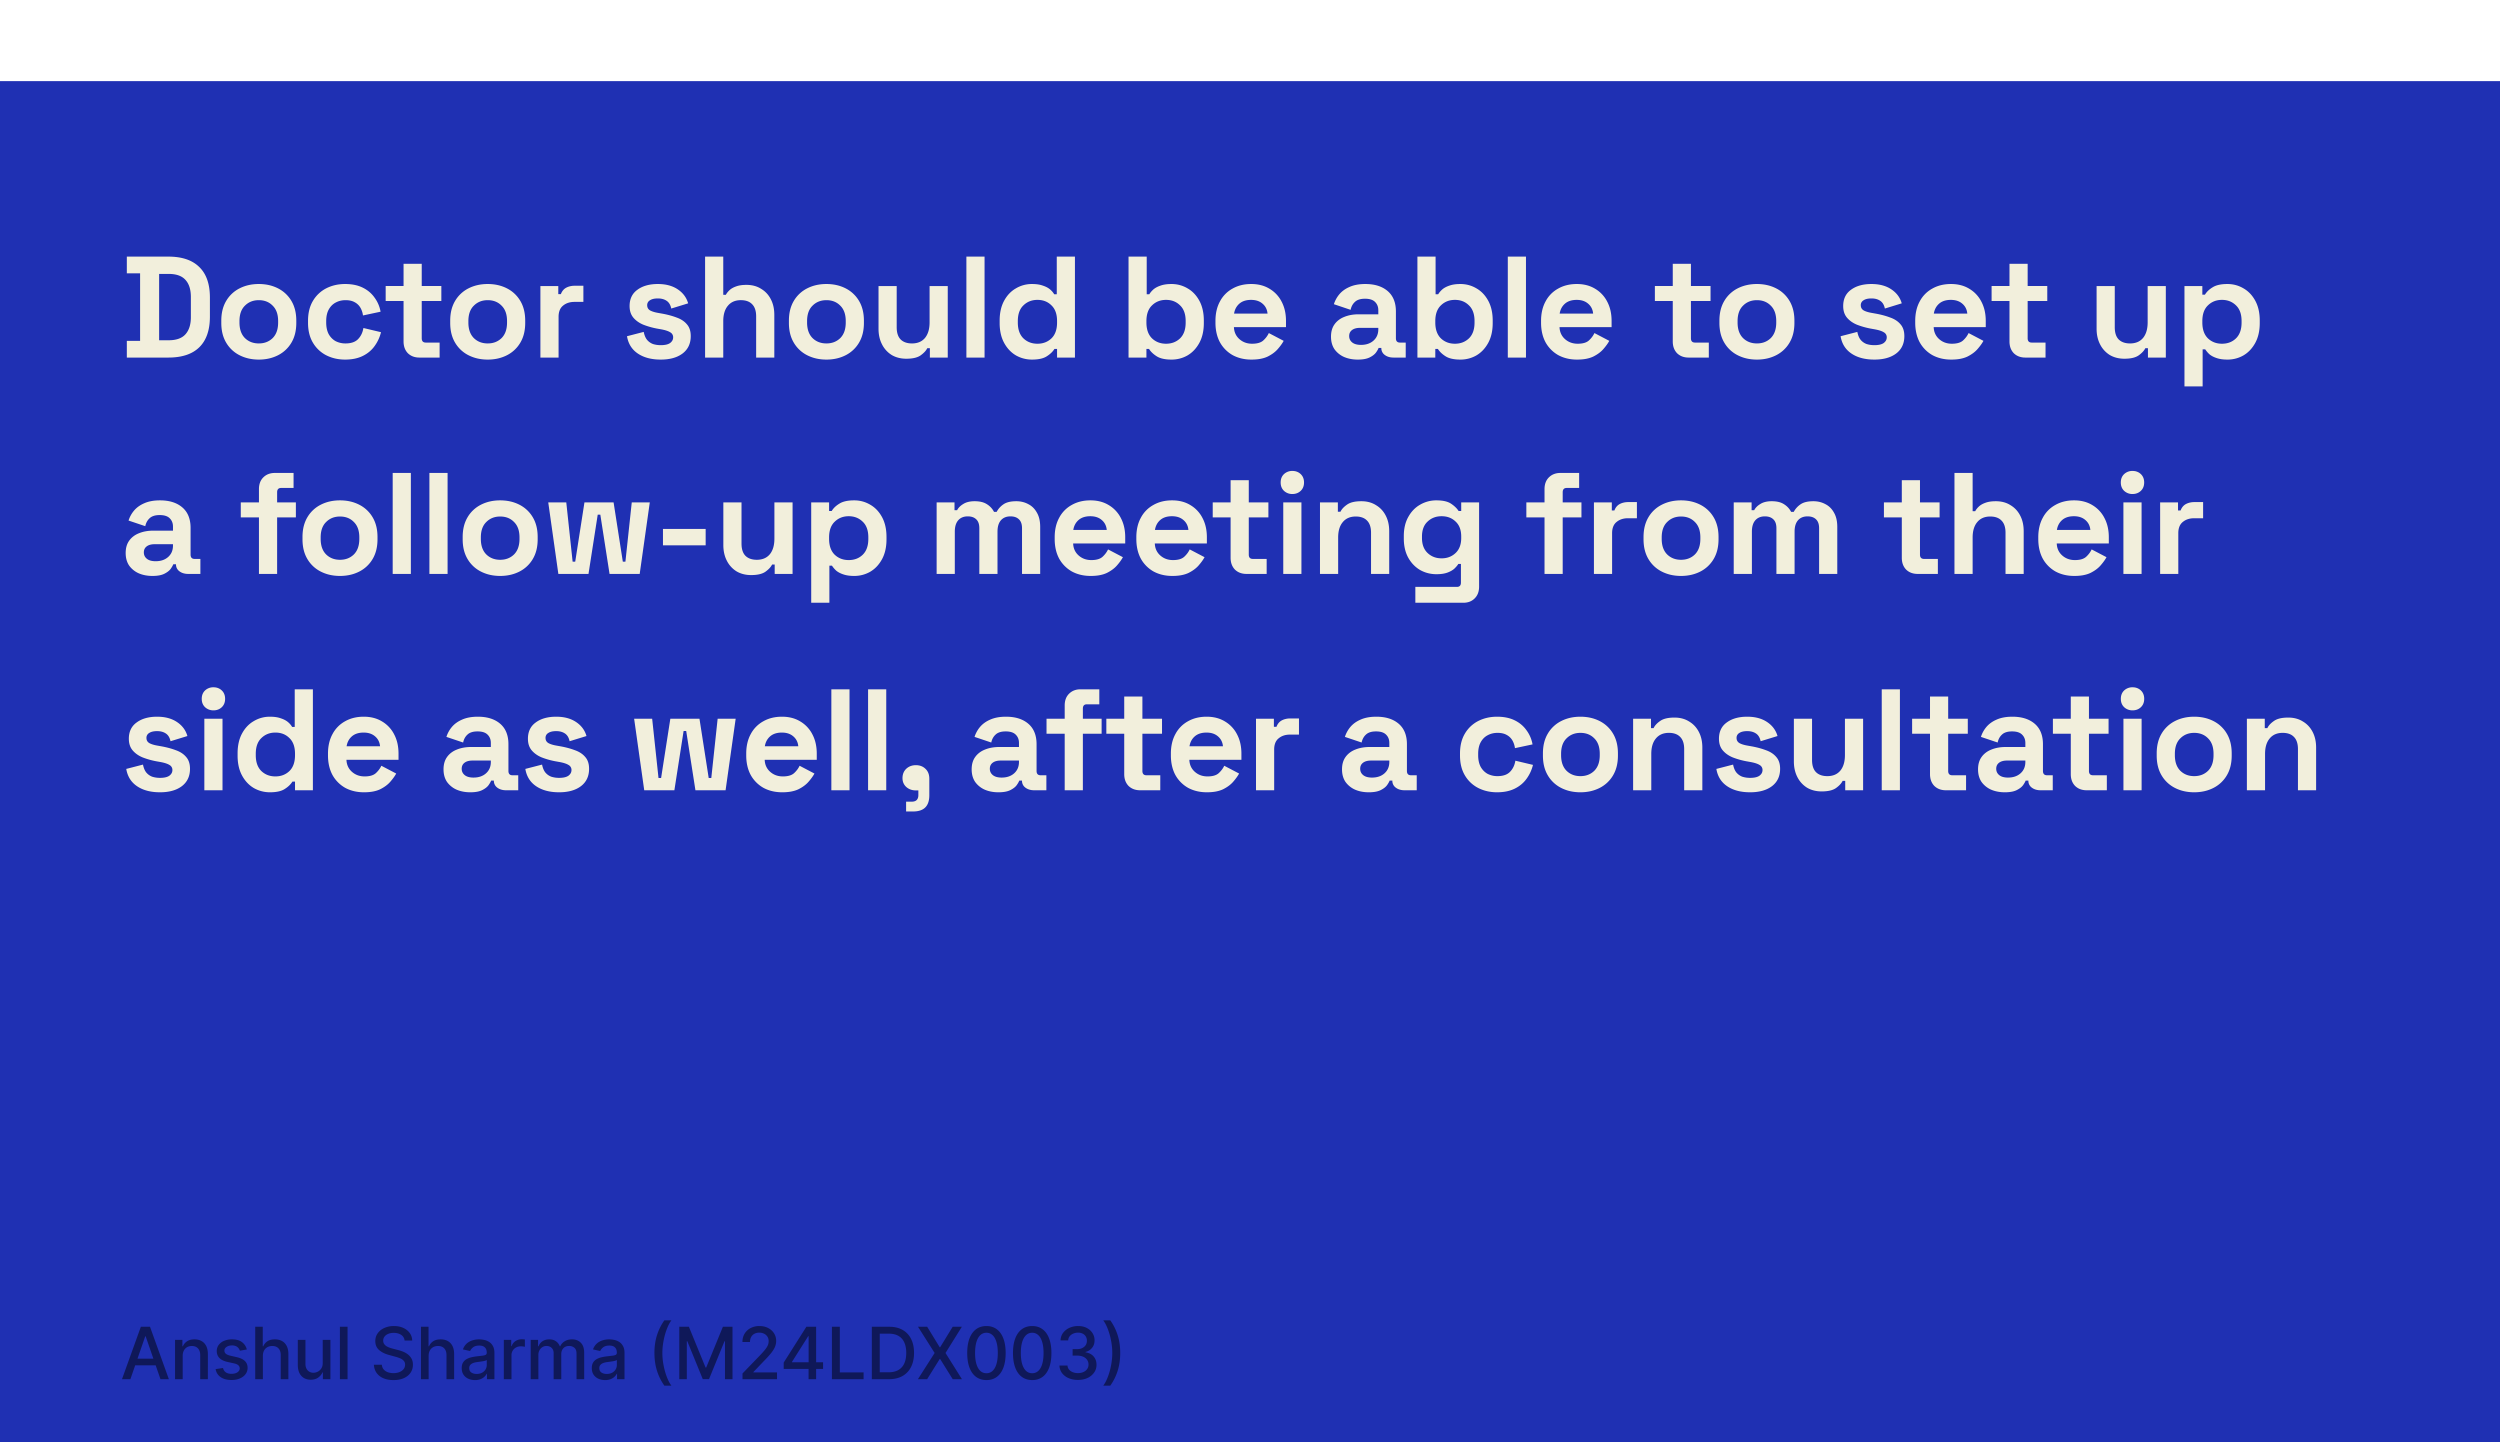
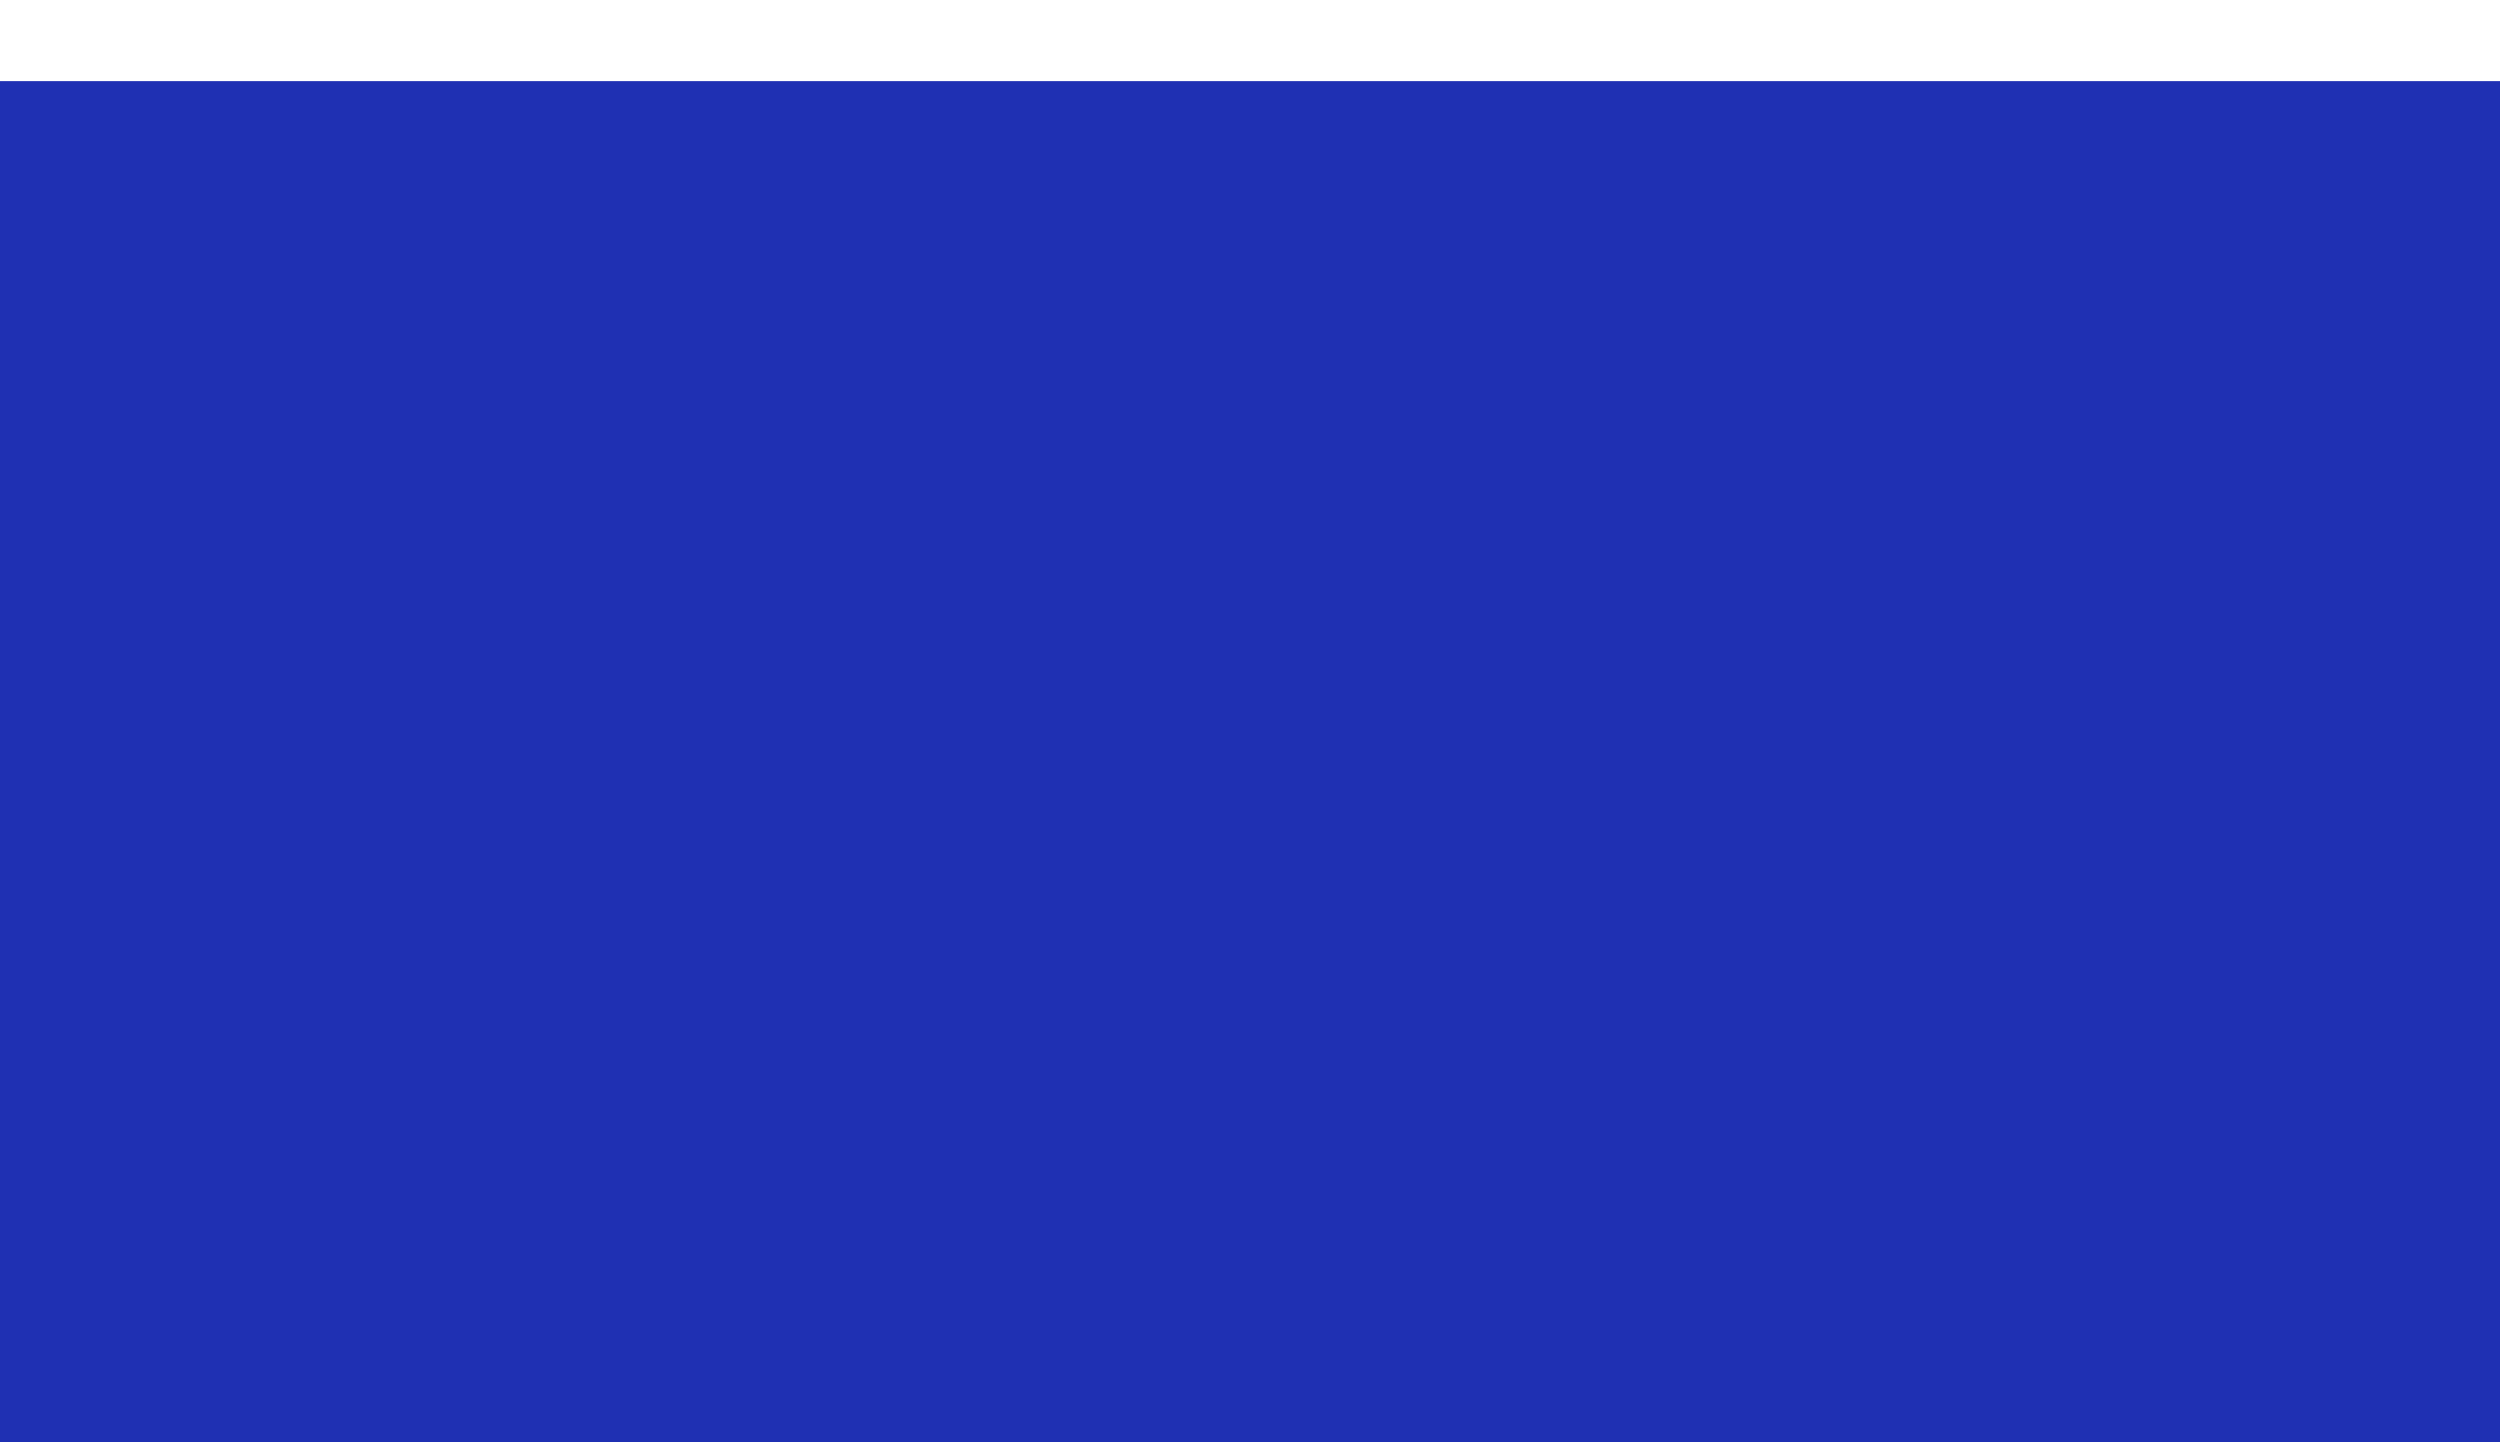
<svg xmlns="http://www.w3.org/2000/svg" width="416" height="240" fill="none">
  <g filter="url(#a)">
    <path fill="#1F30B3" d="M0 0h416v240H0z" />
-     <path fill="#F2EFDC" d="M21.104 46v-2.784h2.208V31.984h-2.208V29.2h6.912c2.256 0 3.968.576 5.136 1.728 1.184 1.136 1.776 2.832 1.776 5.088v3.168c0 2.256-.592 3.96-1.776 5.112C31.984 45.432 30.272 46 28.016 46h-6.912Zm5.376-2.88h1.584c1.28 0 2.216-.336 2.808-1.008.592-.672.888-1.616.888-2.832v-3.36c0-1.232-.296-2.176-.888-2.832-.592-.672-1.528-1.008-2.808-1.008H26.48v11.04Zm16.584 3.216c-1.184 0-2.248-.24-3.192-.72a5.4 5.4 0 0 1-2.232-2.088c-.544-.912-.816-2.008-.816-3.288v-.384c0-1.28.272-2.376.816-3.288a5.4 5.4 0 0 1 2.232-2.088c.944-.48 2.008-.72 3.192-.72 1.184 0 2.248.24 3.192.72a5.4 5.4 0 0 1 2.232 2.088c.544.912.816 2.008.816 3.288v.384c0 1.28-.272 2.376-.816 3.288a5.4 5.4 0 0 1-2.232 2.088c-.944.48-2.008.72-3.192.72Zm0-2.688c.928 0 1.696-.296 2.304-.888.608-.608.912-1.472.912-2.592v-.24c0-1.12-.304-1.976-.912-2.568-.592-.608-1.36-.912-2.304-.912-.928 0-1.696.304-2.304.912-.608.592-.912 1.448-.912 2.568v.24c0 1.12.304 1.984.912 2.592.608.592 1.376.888 2.304.888Zm14.36 2.688c-1.152 0-2.2-.24-3.144-.72a5.437 5.437 0 0 1-2.208-2.088c-.544-.912-.816-2.016-.816-3.312v-.336c0-1.296.272-2.4.816-3.312a5.437 5.437 0 0 1 2.208-2.088c.944-.48 1.992-.72 3.144-.72 1.136 0 2.112.2 2.928.6.816.4 1.472.952 1.968 1.656a5.542 5.542 0 0 1 1.008 2.352l-2.928.624a3.448 3.448 0 0 0-.432-1.296 2.4 2.4 0 0 0-.96-.912c-.4-.224-.904-.336-1.512-.336s-1.16.136-1.656.408c-.48.256-.864.648-1.152 1.176-.272.512-.408 1.144-.408 1.896v.24c0 .752.136 1.392.408 1.92.288.512.672.904 1.152 1.176a3.557 3.557 0 0 0 1.656.384c.912 0 1.6-.232 2.064-.696.48-.48.784-1.104.912-1.872l2.928.696a6.59 6.59 0 0 1-1.08 2.328c-.496.688-1.152 1.232-1.968 1.632-.816.4-1.792.6-2.928.6ZM69.792 46c-.784 0-1.424-.24-1.92-.72-.48-.496-.72-1.152-.72-1.968v-6.72h-2.976v-2.496h2.976V30.4h3.024v3.696h3.264v2.496h-3.264v6.192c0 .48.224.72.672.72h2.304V46h-3.36Zm11.363.336c-1.184 0-2.248-.24-3.192-.72a5.4 5.4 0 0 1-2.232-2.088c-.544-.912-.816-2.008-.816-3.288v-.384c0-1.28.272-2.376.816-3.288a5.4 5.4 0 0 1 2.232-2.088c.944-.48 2.008-.72 3.192-.72 1.184 0 2.248.24 3.192.72a5.4 5.4 0 0 1 2.232 2.088c.544.912.816 2.008.816 3.288v.384c0 1.28-.272 2.376-.816 3.288a5.4 5.4 0 0 1-2.232 2.088c-.944.48-2.008.72-3.192.72Zm0-2.688c.928 0 1.696-.296 2.304-.888.608-.608.912-1.472.912-2.592v-.24c0-1.12-.304-1.976-.912-2.568-.592-.608-1.36-.912-2.304-.912-.928 0-1.696.304-2.304.912-.608.592-.912 1.448-.912 2.568v.24c0 1.12.304 1.984.912 2.592.608.592 1.376.888 2.304.888ZM89.922 46V34.096H92.9v1.344h.431c.177-.48.465-.832.865-1.056.416-.224.896-.336 1.44-.336h1.44v2.688h-1.489c-.767 0-1.4.208-1.895.624-.496.4-.745 1.024-.745 1.872V46h-3.023Zm20.026.336c-1.552 0-2.824-.336-3.816-1.008-.992-.672-1.592-1.632-1.8-2.88l2.784-.72c.112.56.296 1 .552 1.32.272.32.6.552.984.696.4.128.832.192 1.296.192.704 0 1.224-.12 1.56-.36.336-.256.504-.568.504-.936a.923.923 0 0 0-.48-.84c-.32-.208-.832-.376-1.536-.504l-.672-.12a12.744 12.744 0 0 1-2.28-.648c-.688-.288-1.24-.68-1.656-1.176-.416-.496-.624-1.136-.624-1.92 0-1.184.432-2.088 1.296-2.712.864-.64 2-.96 3.408-.96 1.328 0 2.432.296 3.312.888.88.592 1.456 1.368 1.728 2.328l-2.808.864c-.128-.608-.392-1.04-.792-1.296-.384-.256-.864-.384-1.44-.384s-1.016.104-1.32.312a.912.912 0 0 0-.456.816c0 .384.16.672.48.864.32.176.752.312 1.296.408l.672.12c.896.16 1.704.376 2.424.648.736.256 1.312.632 1.728 1.128.432.48.648 1.136.648 1.968 0 1.248-.456 2.216-1.368 2.904-.896.672-2.104 1.008-3.624 1.008Zm7.378-.336V29.2h3.024v6.36h.432c.128-.256.328-.512.6-.768.272-.256.632-.464 1.08-.624.464-.176 1.048-.264 1.752-.264.928 0 1.736.216 2.424.648.704.416 1.248 1 1.632 1.752.384.736.576 1.6.576 2.592V46h-3.024v-6.864c0-.896-.224-1.568-.672-2.016-.432-.448-1.056-.672-1.872-.672-.928 0-1.648.312-2.16.936-.512.608-.768 1.464-.768 2.568V46h-3.024Zm20.189.336c-1.184 0-2.248-.24-3.192-.72a5.4 5.4 0 0 1-2.232-2.088c-.544-.912-.816-2.008-.816-3.288v-.384c0-1.28.272-2.376.816-3.288a5.4 5.4 0 0 1 2.232-2.088c.944-.48 2.008-.72 3.192-.72 1.184 0 2.248.24 3.192.72a5.4 5.4 0 0 1 2.232 2.088c.544.912.816 2.008.816 3.288v.384c0 1.28-.272 2.376-.816 3.288a5.4 5.4 0 0 1-2.232 2.088c-.944.48-2.008.72-3.192.72Zm0-2.688c.928 0 1.696-.296 2.304-.888.608-.608.912-1.472.912-2.592v-.24c0-1.12-.304-1.976-.912-2.568-.592-.608-1.36-.912-2.304-.912-.928 0-1.696.304-2.304.912-.608.592-.912 1.448-.912 2.568v.24c0 1.12.304 1.984.912 2.592.608.592 1.376.888 2.304.888Zm13.303 2.544c-.928 0-1.744-.208-2.448-.624a4.43 4.43 0 0 1-1.608-1.776c-.384-.752-.576-1.616-.576-2.592v-7.104h3.024v6.864c0 .896.216 1.568.648 2.016.448.448 1.08.672 1.896.672.928 0 1.648-.304 2.16-.912.512-.624.768-1.488.768-2.592v-6.048h3.024V46h-2.976v-1.56h-.432c-.192.4-.552.792-1.08 1.176-.528.384-1.328.576-2.4.576Zm9.989-.192V29.2h3.024V46h-3.024Zm10.911.336a5.385 5.385 0 0 1-2.664-.696c-.816-.48-1.472-1.176-1.968-2.088-.496-.912-.744-2.016-.744-3.312v-.384c0-1.296.248-2.4.744-3.312.496-.912 1.152-1.6 1.968-2.064a5.161 5.161 0 0 1 2.664-.72c.72 0 1.32.088 1.8.264.496.16.896.368 1.2.624.304.256.536.528.696.816h.432V29.2h3.024V46h-2.976v-1.44h-.432c-.272.448-.696.856-1.272 1.224-.56.368-1.384.552-2.472.552Zm.912-2.64c.928 0 1.704-.296 2.328-.888.624-.608.936-1.488.936-2.64v-.24c0-1.152-.312-2.024-.936-2.616-.608-.608-1.384-.912-2.328-.912-.928 0-1.704.304-2.328.912-.624.592-.936 1.464-.936 2.616v.24c0 1.152.312 2.032.936 2.64.624.592 1.4.888 2.328.888Zm22.311 2.64c-1.072 0-1.896-.184-2.472-.552-.576-.368-1-.776-1.272-1.224h-.432V46h-2.976V29.2h3.024v6.264h.432c.176-.288.408-.56.696-.816.304-.256.696-.464 1.176-.624.496-.176 1.104-.264 1.824-.264.96 0 1.848.24 2.664.72.816.464 1.472 1.152 1.968 2.064.496.912.744 2.016.744 3.312v.384c0 1.296-.248 2.4-.744 3.312-.496.912-1.152 1.608-1.968 2.088a5.298 5.298 0 0 1-2.664.696Zm-.912-2.64c.928 0 1.704-.296 2.328-.888.624-.608.936-1.488.936-2.64v-.24c0-1.152-.312-2.024-.936-2.616-.608-.608-1.384-.912-2.328-.912-.928 0-1.704.304-2.328.912-.624.592-.936 1.464-.936 2.616v.24c0 1.152.312 2.032.936 2.64.624.592 1.4.888 2.328.888Zm14.224 2.64c-1.184 0-2.232-.248-3.144-.744a5.53 5.53 0 0 1-2.112-2.136c-.496-.928-.744-2.016-.744-3.264v-.288c0-1.248.248-2.328.744-3.24a5.168 5.168 0 0 1 2.088-2.136c.896-.512 1.936-.768 3.12-.768 1.168 0 2.184.264 3.048.792a5.26 5.26 0 0 1 2.016 2.16c.48.912.72 1.976.72 3.192v1.032h-8.664c.032.816.336 1.48.912 1.992.576.512 1.28.768 2.112.768.848 0 1.472-.184 1.872-.552.4-.368.704-.776.912-1.224l2.472 1.296c-.224.416-.552.872-.984 1.368-.416.48-.976.896-1.68 1.248-.704.336-1.6.504-2.688.504Zm-2.904-7.656h5.568c-.064-.688-.344-1.24-.84-1.656-.48-.416-1.112-.624-1.896-.624-.816 0-1.464.208-1.944.624-.48.416-.776.968-.888 1.656Zm20.594 7.656c-.848 0-1.608-.144-2.28-.432a3.91 3.91 0 0 1-1.608-1.296c-.384-.576-.576-1.272-.576-2.088 0-.816.192-1.496.576-2.04.4-.56.944-.976 1.632-1.248.704-.288 1.504-.432 2.4-.432h3.264v-.672c0-.56-.176-1.016-.528-1.368-.352-.368-.912-.552-1.68-.552-.752 0-1.312.176-1.68.528-.368.336-.608.776-.72 1.32l-2.784-.936c.192-.608.496-1.16.912-1.656.432-.512 1-.92 1.704-1.224.72-.32 1.592-.48 2.616-.48 1.568 0 2.808.392 3.72 1.176.912.784 1.368 1.92 1.368 3.408v4.44c0 .48.224.72.672.72h.96V46h-2.016c-.592 0-1.08-.144-1.464-.432a1.368 1.368 0 0 1-.576-1.152v-.024h-.456c-.064.192-.208.448-.432.768-.224.304-.576.576-1.056.816-.48.24-1.136.36-1.968.36Zm.528-2.448c.848 0 1.536-.232 2.064-.696.544-.48.816-1.112.816-1.896v-.24h-3.048c-.56 0-1 .12-1.32.36-.32.24-.48.576-.48 1.008 0 .432.168.784.504 1.056.336.272.824.408 1.464.408Zm16.539 2.448c-1.072 0-1.896-.184-2.472-.552-.576-.368-1-.776-1.272-1.224h-.432V46h-2.976V29.2h3.024v6.264h.432c.176-.288.408-.56.696-.816.304-.256.696-.464 1.176-.624.496-.176 1.104-.264 1.824-.264.96 0 1.848.24 2.664.72.816.464 1.472 1.152 1.968 2.064.496.912.744 2.016.744 3.312v.384c0 1.296-.248 2.4-.744 3.312-.496.912-1.152 1.608-1.968 2.088a5.298 5.298 0 0 1-2.664.696Zm-.912-2.64c.928 0 1.704-.296 2.328-.888.624-.608.936-1.488.936-2.64v-.24c0-1.152-.312-2.024-.936-2.616-.608-.608-1.384-.912-2.328-.912-.928 0-1.704.304-2.328.912-.624.592-.936 1.464-.936 2.616v.24c0 1.152.312 2.032.936 2.64.624.592 1.4.888 2.328.888Zm8.8 2.304V29.2h3.024V46h-3.024Zm11.535.336c-1.184 0-2.232-.248-3.144-.744a5.53 5.53 0 0 1-2.112-2.136c-.496-.928-.744-2.016-.744-3.264v-.288c0-1.248.248-2.328.744-3.24a5.168 5.168 0 0 1 2.088-2.136c.896-.512 1.936-.768 3.12-.768 1.168 0 2.184.264 3.048.792a5.26 5.26 0 0 1 2.016 2.16c.48.912.72 1.976.72 3.192v1.032h-8.664c.032.816.336 1.48.912 1.992.576.512 1.28.768 2.112.768.848 0 1.472-.184 1.872-.552.4-.368.704-.776.912-1.224l2.472 1.296c-.224.416-.552.872-.984 1.368-.416.48-.976.896-1.68 1.248-.704.336-1.6.504-2.688.504Zm-2.904-7.656h5.568c-.064-.688-.344-1.24-.84-1.656-.48-.416-1.112-.624-1.896-.624-.816 0-1.464.208-1.944.624-.48.416-.776.968-.888 1.656ZM280.987 46c-.784 0-1.424-.24-1.92-.72-.48-.496-.72-1.152-.72-1.968v-6.72h-2.976v-2.496h2.976V30.4h3.024v3.696h3.264v2.496h-3.264v6.192c0 .48.224.72.672.72h2.304V46h-3.36Zm11.363.336c-1.184 0-2.248-.24-3.192-.72a5.4 5.4 0 0 1-2.232-2.088c-.544-.912-.816-2.008-.816-3.288v-.384c0-1.28.272-2.376.816-3.288a5.4 5.4 0 0 1 2.232-2.088c.944-.48 2.008-.72 3.192-.72 1.184 0 2.248.24 3.192.72a5.4 5.4 0 0 1 2.232 2.088c.544.912.816 2.008.816 3.288v.384c0 1.28-.272 2.376-.816 3.288a5.4 5.4 0 0 1-2.232 2.088c-.944.48-2.008.72-3.192.72Zm0-2.688c.928 0 1.696-.296 2.304-.888.608-.608.912-1.472.912-2.592v-.24c0-1.12-.304-1.976-.912-2.568-.592-.608-1.36-.912-2.304-.912-.928 0-1.696.304-2.304.912-.608.592-.912 1.448-.912 2.568v.24c0 1.12.304 1.984.912 2.592.608.592 1.376.888 2.304.888Zm19.541 2.688c-1.552 0-2.824-.336-3.816-1.008-.992-.672-1.592-1.632-1.8-2.88l2.784-.72c.112.56.296 1 .552 1.32.272.32.6.552.984.696.4.128.832.192 1.296.192.704 0 1.224-.12 1.56-.36.336-.256.504-.568.504-.936a.923.923 0 0 0-.48-.84c-.32-.208-.832-.376-1.536-.504l-.672-.12a12.744 12.744 0 0 1-2.28-.648c-.688-.288-1.24-.68-1.656-1.176-.416-.496-.624-1.136-.624-1.92 0-1.184.432-2.088 1.296-2.712.864-.64 2-.96 3.408-.96 1.328 0 2.432.296 3.312.888.88.592 1.456 1.368 1.728 2.328l-2.808.864c-.128-.608-.392-1.04-.792-1.296-.384-.256-.864-.384-1.44-.384s-1.016.104-1.32.312a.912.912 0 0 0-.456.816c0 .384.16.672.48.864.32.176.752.312 1.296.408l.672.12c.896.16 1.704.376 2.424.648.736.256 1.312.632 1.728 1.128.432.48.648 1.136.648 1.968 0 1.248-.456 2.216-1.368 2.904-.896.672-2.104 1.008-3.624 1.008Zm12.802 0c-1.184 0-2.232-.248-3.144-.744a5.53 5.53 0 0 1-2.112-2.136c-.496-.928-.744-2.016-.744-3.264v-.288c0-1.248.248-2.328.744-3.24a5.168 5.168 0 0 1 2.088-2.136c.896-.512 1.936-.768 3.12-.768 1.168 0 2.184.264 3.048.792a5.26 5.26 0 0 1 2.016 2.16c.48.912.72 1.976.72 3.192v1.032h-8.664c.032.816.336 1.48.912 1.992.576.512 1.28.768 2.112.768.848 0 1.472-.184 1.872-.552.4-.368.704-.776.912-1.224l2.472 1.296c-.224.416-.552.872-.984 1.368-.416.48-.976.896-1.68 1.248-.704.336-1.6.504-2.688.504Zm-2.904-7.656h5.568c-.064-.688-.344-1.24-.84-1.656-.48-.416-1.112-.624-1.896-.624-.816 0-1.464.208-1.944.624-.48.416-.776.968-.888 1.656ZM337.018 46c-.784 0-1.424-.24-1.92-.72-.48-.496-.72-1.152-.72-1.968v-6.72h-2.976v-2.496h2.976V30.4h3.024v3.696h3.264v2.496h-3.264v6.192c0 .48.224.72.672.72h2.304V46h-3.36Zm16.487.192c-.928 0-1.744-.208-2.448-.624a4.43 4.43 0 0 1-1.608-1.776c-.384-.752-.576-1.616-.576-2.592v-7.104h3.024v6.864c0 .896.216 1.568.648 2.016.448.448 1.08.672 1.896.672.928 0 1.648-.304 2.16-.912.512-.624.768-1.488.768-2.592v-6.048h3.024V46h-2.976v-1.56h-.432c-.192.4-.552.792-1.08 1.176-.528.384-1.328.576-2.4.576Zm9.989 4.608V34.096h2.976v1.44h.432c.272-.464.696-.872 1.272-1.224.576-.368 1.4-.552 2.472-.552.96 0 1.848.24 2.664.72.816.464 1.472 1.152 1.968 2.064.496.912.744 2.016.744 3.312v.384c0 1.296-.248 2.4-.744 3.312-.496.912-1.152 1.608-1.968 2.088a5.298 5.298 0 0 1-2.664.696c-.72 0-1.328-.088-1.824-.264-.48-.16-.872-.368-1.176-.624a4.504 4.504 0 0 1-.696-.816h-.432V50.8h-3.024Zm6.24-7.104c.944 0 1.72-.296 2.328-.888.624-.608.936-1.488.936-2.64v-.24c0-1.152-.312-2.024-.936-2.616-.624-.608-1.4-.912-2.328-.912-.928 0-1.704.304-2.328.912-.624.592-.936 1.464-.936 2.616v.24c0 1.152.312 2.032.936 2.64.624.592 1.4.888 2.328.888ZM25.376 82.336c-.848 0-1.608-.144-2.28-.432a3.91 3.91 0 0 1-1.608-1.296c-.384-.576-.576-1.272-.576-2.088 0-.816.192-1.496.576-2.04.4-.56.944-.976 1.632-1.248.704-.288 1.504-.432 2.4-.432h3.264v-.672c0-.56-.176-1.016-.528-1.368-.352-.368-.912-.552-1.68-.552-.752 0-1.312.176-1.68.528-.368.336-.608.776-.72 1.32l-2.784-.936c.192-.608.496-1.16.912-1.656.432-.512 1-.92 1.704-1.224.72-.32 1.592-.48 2.616-.48 1.568 0 2.808.392 3.72 1.176.912.784 1.368 1.92 1.368 3.408v4.44c0 .48.224.72.672.72h.96V82h-2.016c-.592 0-1.08-.144-1.464-.432a1.368 1.368 0 0 1-.576-1.152v-.024h-.456c-.064.192-.208.448-.432.768-.224.304-.576.576-1.056.816-.48.24-1.136.36-1.968.36Zm.528-2.448c.848 0 1.536-.232 2.064-.696.544-.48.816-1.112.816-1.896v-.24h-3.048c-.56 0-1 .12-1.32.36-.32.24-.48.576-.48 1.008 0 .432.168.784.504 1.056.336.272.824.408 1.464.408ZM43.089 82v-9.408h-3.024v-2.496h3.024v-2.208c0-.816.24-1.464.72-1.944.496-.496 1.136-.744 1.92-.744h3.12v2.496h-2.064c-.448 0-.672.24-.672.72v1.68h3.12v2.496h-3.12V82h-3.024Zm13.486.336c-1.184 0-2.248-.24-3.192-.72a5.4 5.4 0 0 1-2.232-2.088c-.544-.912-.816-2.008-.816-3.288v-.384c0-1.28.272-2.376.816-3.288a5.4 5.4 0 0 1 2.232-2.088c.944-.48 2.008-.72 3.192-.72 1.184 0 2.248.24 3.192.72A5.4 5.4 0 0 1 62 72.568c.544.912.816 2.008.816 3.288v.384c0 1.28-.272 2.376-.816 3.288a5.4 5.4 0 0 1-2.232 2.088c-.944.48-2.008.72-3.192.72Zm0-2.688c.928 0 1.696-.296 2.304-.888.608-.608.912-1.472.912-2.592v-.24c0-1.12-.304-1.976-.912-2.568-.592-.608-1.36-.912-2.304-.912-.928 0-1.696.304-2.304.912-.608.592-.912 1.448-.912 2.568v.24c0 1.12.304 1.984.912 2.592.608.592 1.376.888 2.304.888ZM65.343 82V65.2h3.024V82h-3.024Zm6.11 0V65.2h3.025V82h-3.024Zm11.776.336c-1.184 0-2.248-.24-3.192-.72a5.4 5.4 0 0 1-2.232-2.088c-.544-.912-.816-2.008-.816-3.288v-.384c0-1.28.272-2.376.816-3.288a5.4 5.4 0 0 1 2.232-2.088c.944-.48 2.008-.72 3.192-.72 1.184 0 2.248.24 3.192.72a5.4 5.4 0 0 1 2.232 2.088c.544.912.816 2.008.816 3.288v.384c0 1.28-.272 2.376-.816 3.288a5.4 5.4 0 0 1-2.232 2.088c-.944.48-2.008.72-3.192.72Zm0-2.688c.928 0 1.696-.296 2.304-.888.608-.608.912-1.472.912-2.592v-.24c0-1.12-.304-1.976-.912-2.568-.592-.608-1.36-.912-2.304-.912-.928 0-1.696.304-2.304.912-.608.592-.912 1.448-.912 2.568v.24c0 1.12.304 1.984.912 2.592.608.592 1.376.888 2.304.888ZM92.909 82l-1.68-11.904h3l1.056 9.864h.432l1.536-9.864h4.848l1.536 9.864h.432l1.056-9.864h3L106.445 82h-5.016l-1.536-9.864h-.432L97.925 82H92.91Zm17.408-4.752v-2.736h7.104v2.736h-7.104Zm14.679 4.944c-.928 0-1.744-.208-2.448-.624a4.43 4.43 0 0 1-1.608-1.776c-.384-.752-.576-1.616-.576-2.592v-7.104h3.024v6.864c0 .896.216 1.568.648 2.016.448.448 1.08.672 1.896.672.928 0 1.648-.304 2.16-.912.512-.624.768-1.488.768-2.592v-6.048h3.024V82h-2.976v-1.56h-.432c-.192.4-.552.792-1.08 1.176-.528.384-1.328.576-2.4.576Zm9.989 4.608V70.096h2.976v1.44h.432c.272-.464.696-.872 1.272-1.224.576-.368 1.4-.552 2.472-.552.96 0 1.848.24 2.664.72.816.464 1.472 1.152 1.968 2.064.496.912.744 2.016.744 3.312v.384c0 1.296-.248 2.4-.744 3.312-.496.912-1.152 1.608-1.968 2.088a5.298 5.298 0 0 1-2.664.696c-.72 0-1.328-.088-1.824-.264-.48-.16-.872-.368-1.176-.624a4.504 4.504 0 0 1-.696-.816h-.432V86.8h-3.024Zm6.24-7.104c.944 0 1.72-.296 2.328-.888.624-.608.936-1.488.936-2.64v-.24c0-1.152-.312-2.024-.936-2.616-.624-.608-1.4-.912-2.328-.912-.928 0-1.704.304-2.328.912-.624.592-.936 1.464-.936 2.616v.24c0 1.152.312 2.032.936 2.64.624.592 1.4.888 2.328.888ZM155.856 82V70.096h2.976v1.296h.432c.208-.4.552-.744 1.032-1.032.48-.304 1.112-.456 1.896-.456.848 0 1.528.168 2.04.504.512.32.904.744 1.176 1.272h.432a3.508 3.508 0 0 1 1.152-1.272c.496-.336 1.2-.504 2.112-.504.736 0 1.4.16 1.992.48.608.304 1.088.776 1.44 1.416.368.624.552 1.416.552 2.376V82h-3.024v-7.608c0-.656-.168-1.144-.504-1.464-.336-.336-.808-.504-1.416-.504-.688 0-1.224.224-1.608.672-.368.432-.552 1.056-.552 1.872V82h-3.024v-7.608c0-.656-.168-1.144-.504-1.464-.336-.336-.808-.504-1.416-.504-.688 0-1.224.224-1.608.672-.368.432-.552 1.056-.552 1.872V82h-3.024Zm25.644.336c-1.184 0-2.232-.248-3.144-.744a5.53 5.53 0 0 1-2.112-2.136c-.496-.928-.744-2.016-.744-3.264v-.288c0-1.248.248-2.328.744-3.24a5.168 5.168 0 0 1 2.088-2.136c.896-.512 1.936-.768 3.12-.768 1.168 0 2.184.264 3.048.792a5.26 5.26 0 0 1 2.016 2.16c.48.912.72 1.976.72 3.192v1.032h-8.664c.032.816.336 1.48.912 1.992.576.512 1.28.768 2.112.768.848 0 1.472-.184 1.872-.552.4-.368.704-.776.912-1.224l2.472 1.296c-.224.416-.552.872-.984 1.368-.416.48-.976.896-1.68 1.248-.704.336-1.6.504-2.688.504Zm-2.904-7.656h5.568c-.064-.688-.344-1.24-.84-1.656-.48-.416-1.112-.624-1.896-.624-.816 0-1.464.208-1.944.624-.48.416-.776.968-.888 1.656Zm16.492 7.656c-1.184 0-2.232-.248-3.144-.744a5.53 5.53 0 0 1-2.112-2.136c-.496-.928-.744-2.016-.744-3.264v-.288c0-1.248.248-2.328.744-3.24a5.168 5.168 0 0 1 2.088-2.136c.896-.512 1.936-.768 3.12-.768 1.168 0 2.184.264 3.048.792a5.26 5.26 0 0 1 2.016 2.16c.48.912.72 1.976.72 3.192v1.032h-8.664c.032.816.336 1.48.912 1.992.576.512 1.28.768 2.112.768.848 0 1.472-.184 1.872-.552.4-.368.704-.776.912-1.224l2.472 1.296c-.224.416-.552.872-.984 1.368-.416.48-.976.896-1.68 1.248-.704.336-1.6.504-2.688.504Zm-2.904-7.656h5.568c-.064-.688-.344-1.24-.84-1.656-.48-.416-1.112-.624-1.896-.624-.816 0-1.464.208-1.944.624-.48.416-.776.968-.888 1.656ZM207.413 82c-.784 0-1.424-.24-1.92-.72-.48-.496-.72-1.152-.72-1.968v-6.72h-2.976v-2.496h2.976V66.4h3.024v3.696h3.264v2.496h-3.264v6.192c0 .48.224.72.672.72h2.304V82h-3.36Zm6.121 0V70.096h3.024V82h-3.024Zm1.512-13.296a1.987 1.987 0 0 1-1.392-.528c-.368-.352-.552-.816-.552-1.392s.184-1.04.552-1.392a1.987 1.987 0 0 1 1.392-.528c.56 0 1.024.176 1.392.528.368.352.552.816.552 1.392s-.184 1.04-.552 1.392c-.368.352-.832.528-1.392.528ZM219.645 82V70.096h2.976v1.56h.432c.192-.416.552-.808 1.08-1.176.528-.384 1.328-.576 2.4-.576.928 0 1.736.216 2.424.648.704.416 1.248 1 1.632 1.752.384.736.576 1.6.576 2.592V82h-3.024v-6.864c0-.896-.224-1.568-.672-2.016-.432-.448-1.056-.672-1.872-.672-.928 0-1.648.312-2.16.936-.512.608-.768 1.464-.768 2.568V82h-3.024Zm13.949-5.904v-.384c0-1.248.248-2.312.744-3.192.496-.896 1.152-1.576 1.968-2.04a5.334 5.334 0 0 1 2.712-.72c1.088 0 1.912.192 2.472.576.56.384.968.784 1.224 1.2h.432v-1.44h2.976v14.016c0 .816-.24 1.464-.72 1.944-.48.496-1.12.744-1.92.744h-7.968v-2.64h6.912c.448 0 .672-.24.672-.72v-3.096h-.432c-.16.256-.384.52-.672.792-.288.256-.672.472-1.152.648-.48.176-1.088.264-1.824.264-.976 0-1.88-.232-2.712-.696-.816-.48-1.472-1.16-1.968-2.04-.496-.896-.744-1.968-.744-3.216Zm6.288 3.312c.928 0 1.704-.296 2.328-.888.624-.592.936-1.424.936-2.496v-.24c0-1.088-.312-1.92-.936-2.496-.608-.592-1.384-.888-2.328-.888-.928 0-1.704.296-2.328.888-.624.576-.936 1.408-.936 2.496v.24c0 1.072.312 1.904.936 2.496.624.592 1.4.888 2.328.888ZM257.009 82v-9.408h-3.024v-2.496h3.024v-2.208c0-.816.24-1.464.72-1.944.496-.496 1.136-.744 1.92-.744h3.12v2.496h-2.064c-.448 0-.672.24-.672.72v1.68h3.12v2.496h-3.12V82h-3.024Zm8.221 0V70.096h2.976v1.344h.432c.176-.48.464-.832.864-1.056.416-.224.896-.336 1.44-.336h1.44v2.688h-1.488c-.768 0-1.4.208-1.896.624-.496.4-.744 1.024-.744 1.872V82h-3.024Zm14.494.336c-1.184 0-2.248-.24-3.192-.72a5.4 5.4 0 0 1-2.232-2.088c-.544-.912-.816-2.008-.816-3.288v-.384c0-1.28.272-2.376.816-3.288a5.4 5.4 0 0 1 2.232-2.088c.944-.48 2.008-.72 3.192-.72 1.184 0 2.248.24 3.192.72a5.4 5.4 0 0 1 2.232 2.088c.544.912.816 2.008.816 3.288v.384c0 1.28-.272 2.376-.816 3.288a5.4 5.4 0 0 1-2.232 2.088c-.944.48-2.008.72-3.192.72Zm0-2.688c.928 0 1.696-.296 2.304-.888.608-.608.912-1.472.912-2.592v-.24c0-1.12-.304-1.976-.912-2.568-.592-.608-1.36-.912-2.304-.912-.928 0-1.696.304-2.304.912-.608.592-.912 1.448-.912 2.568v.24c0 1.12.304 1.984.912 2.592.608.592 1.376.888 2.304.888ZM288.491 82V70.096h2.976v1.296h.432c.208-.4.552-.744 1.032-1.032.48-.304 1.112-.456 1.896-.456.848 0 1.528.168 2.04.504.512.32.904.744 1.176 1.272h.432a3.508 3.508 0 0 1 1.152-1.272c.496-.336 1.2-.504 2.112-.504.736 0 1.4.16 1.992.48.608.304 1.088.776 1.44 1.416.368.624.552 1.416.552 2.376V82h-3.024v-7.608c0-.656-.168-1.144-.504-1.464-.336-.336-.808-.504-1.416-.504-.688 0-1.224.224-1.608.672-.368.432-.552 1.056-.552 1.872V82h-3.024v-7.608c0-.656-.168-1.144-.504-1.464-.336-.336-.808-.504-1.416-.504-.688 0-1.224.224-1.608.672-.368.432-.552 1.056-.552 1.872V82h-3.024Zm30.61 0c-.784 0-1.424-.24-1.92-.72-.48-.496-.72-1.152-.72-1.968v-6.72h-2.976v-2.496h2.976V66.4h3.024v3.696h3.264v2.496h-3.264v6.192c0 .48.224.72.672.72h2.304V82h-3.36Zm6.121 0V65.2h3.024v6.36h.432c.128-.256.328-.512.6-.768.272-.256.632-.464 1.08-.624.464-.176 1.048-.264 1.752-.264.928 0 1.736.216 2.424.648.704.416 1.248 1 1.632 1.752.384.736.576 1.6.576 2.592V82h-3.024v-6.864c0-.896-.224-1.568-.672-2.016-.432-.448-1.056-.672-1.872-.672-.928 0-1.648.312-2.16.936-.512.608-.768 1.464-.768 2.568V82h-3.024Zm19.949.336c-1.184 0-2.232-.248-3.144-.744a5.53 5.53 0 0 1-2.112-2.136c-.496-.928-.744-2.016-.744-3.264v-.288c0-1.248.248-2.328.744-3.24a5.168 5.168 0 0 1 2.088-2.136c.896-.512 1.936-.768 3.12-.768 1.168 0 2.184.264 3.048.792a5.26 5.26 0 0 1 2.016 2.16c.48.912.72 1.976.72 3.192v1.032h-8.664c.032.816.336 1.48.912 1.992.576.512 1.28.768 2.112.768.848 0 1.472-.184 1.872-.552.4-.368.704-.776.912-1.224l2.472 1.296c-.224.416-.552.872-.984 1.368-.416.48-.976.896-1.68 1.248-.704.336-1.6.504-2.688.504Zm-2.904-7.656h5.568c-.064-.688-.344-1.24-.84-1.656-.48-.416-1.112-.624-1.896-.624-.816 0-1.464.208-1.944.624-.48.416-.776.968-.888 1.656ZM353.335 82V70.096h3.024V82h-3.024Zm1.512-13.296a1.987 1.987 0 0 1-1.392-.528c-.368-.352-.552-.816-.552-1.392s.184-1.04.552-1.392a1.987 1.987 0 0 1 1.392-.528c.56 0 1.024.176 1.392.528.368.352.552.816.552 1.392s-.184 1.04-.552 1.392c-.368.352-.832.528-1.392.528ZM359.446 82V70.096h2.976v1.344h.432c.176-.48.464-.832.864-1.056.416-.224.896-.336 1.44-.336h1.44v2.688h-1.488c-.768 0-1.4.208-1.896.624-.496.4-.744 1.024-.744 1.872V82h-3.024ZM26.624 118.336c-1.552 0-2.824-.336-3.816-1.008-.992-.672-1.592-1.632-1.8-2.88l2.784-.72c.112.56.296 1 .552 1.32.272.32.6.552.984.696.4.128.832.192 1.296.192.704 0 1.224-.12 1.56-.36.336-.256.504-.568.504-.936a.923.923 0 0 0-.48-.84c-.32-.208-.832-.376-1.536-.504l-.672-.12a12.744 12.744 0 0 1-2.28-.648c-.688-.288-1.24-.68-1.656-1.176-.416-.496-.624-1.136-.624-1.92 0-1.184.432-2.088 1.296-2.712.864-.64 2-.96 3.408-.96 1.328 0 2.432.296 3.312.888.88.592 1.456 1.368 1.728 2.328l-2.808.864c-.128-.608-.392-1.04-.792-1.296-.384-.256-.864-.384-1.44-.384s-1.016.104-1.32.312a.912.912 0 0 0-.456.816c0 .384.16.672.48.864.32.176.752.312 1.296.408l.672.12c.896.16 1.704.376 2.424.648.736.256 1.312.632 1.728 1.128.432.48.648 1.136.648 1.968 0 1.248-.456 2.216-1.368 2.904-.896.672-2.104 1.008-3.624 1.008Zm7.378-.336v-11.904h3.024V118h-3.024Zm1.512-13.296a1.987 1.987 0 0 1-1.392-.528c-.368-.352-.552-.816-.552-1.392s.184-1.04.552-1.392a1.987 1.987 0 0 1 1.392-.528c.56 0 1.024.176 1.392.528.368.352.552.816.552 1.392s-.184 1.04-.552 1.392c-.368.352-.832.528-1.392.528Zm9.399 13.632a5.385 5.385 0 0 1-2.664-.696c-.816-.48-1.472-1.176-1.968-2.088-.496-.912-.744-2.016-.744-3.312v-.384c0-1.296.248-2.4.744-3.312.496-.912 1.152-1.6 1.968-2.064a5.161 5.161 0 0 1 2.664-.72c.72 0 1.32.088 1.8.264.496.16.896.368 1.2.624.304.256.536.528.696.816h.432V101.2h3.024V118h-2.976v-1.44h-.432c-.272.448-.696.856-1.272 1.224-.56.368-1.384.552-2.472.552Zm.912-2.64c.928 0 1.704-.296 2.328-.888.624-.608.936-1.488.936-2.64v-.24c0-1.152-.312-2.024-.936-2.616-.608-.608-1.384-.912-2.328-.912-.928 0-1.704.304-2.328.912-.624.592-.936 1.464-.936 2.616v.24c0 1.152.312 2.032.936 2.64.624.592 1.4.888 2.328.888Zm14.753 2.64c-1.184 0-2.232-.248-3.144-.744a5.53 5.53 0 0 1-2.112-2.136c-.496-.928-.744-2.016-.744-3.264v-.288c0-1.248.248-2.328.744-3.24a5.168 5.168 0 0 1 2.088-2.136c.896-.512 1.936-.768 3.12-.768 1.168 0 2.184.264 3.048.792a5.26 5.26 0 0 1 2.016 2.16c.48.912.72 1.976.72 3.192v1.032H57.65c.032.816.336 1.48.912 1.992.576.512 1.28.768 2.112.768.848 0 1.472-.184 1.872-.552.4-.368.704-.776.912-1.224l2.472 1.296c-.224.416-.552.872-.984 1.368-.416.48-.976.896-1.68 1.248-.704.336-1.6.504-2.688.504Zm-2.904-7.656h5.568c-.064-.688-.344-1.24-.84-1.656-.48-.416-1.112-.624-1.896-.624-.816 0-1.464.208-1.944.624-.48.416-.776.968-.888 1.656Zm20.593 7.656c-.848 0-1.608-.144-2.28-.432a3.91 3.91 0 0 1-1.608-1.296c-.384-.576-.576-1.272-.576-2.088 0-.816.192-1.496.576-2.04.4-.56.944-.976 1.632-1.248.704-.288 1.504-.432 2.4-.432h3.264v-.672c0-.56-.176-1.016-.528-1.368-.352-.368-.912-.552-1.68-.552-.752 0-1.312.176-1.68.528-.368.336-.608.776-.72 1.32l-2.784-.936c.192-.608.496-1.16.912-1.656.432-.512 1-.92 1.704-1.224.72-.32 1.592-.48 2.616-.48 1.568 0 2.808.392 3.72 1.176.912.784 1.368 1.92 1.368 3.408v4.44c0 .48.224.72.672.72h.96V118h-2.016c-.592 0-1.08-.144-1.464-.432a1.368 1.368 0 0 1-.576-1.152v-.024h-.456c-.064.192-.208.448-.432.768-.224.304-.576.576-1.056.816-.48.24-1.136.36-1.968.36Zm.528-2.448c.848 0 1.536-.232 2.064-.696.544-.48.816-1.112.816-1.896v-.24h-3.048c-.56 0-1 .12-1.32.36-.32.24-.48.576-.48 1.008 0 .432.168.784.504 1.056.336.272.824.408 1.464.408Zm14.237 2.448c-1.552 0-2.824-.336-3.816-1.008-.992-.672-1.592-1.632-1.8-2.88l2.784-.72c.112.56.296 1 .552 1.32.272.32.6.552.984.696.4.128.832.192 1.296.192.704 0 1.224-.12 1.56-.36.336-.256.504-.568.504-.936a.923.923 0 0 0-.48-.84c-.32-.208-.832-.376-1.536-.504l-.672-.12a12.744 12.744 0 0 1-2.28-.648c-.688-.288-1.24-.68-1.656-1.176-.416-.496-.624-1.136-.624-1.92 0-1.184.432-2.088 1.296-2.712.864-.64 2-.96 3.408-.96 1.328 0 2.432.296 3.312.888.88.592 1.456 1.368 1.728 2.328l-2.808.864c-.128-.608-.392-1.04-.792-1.296-.384-.256-.864-.384-1.44-.384s-1.016.104-1.32.312a.912.912 0 0 0-.456.816c0 .384.16.672.48.864.32.176.752.312 1.296.408l.672.12c.896.16 1.704.376 2.424.648.736.256 1.312.632 1.728 1.128.432.48.648 1.136.648 1.968 0 1.248-.456 2.216-1.368 2.904-.896.672-2.104 1.008-3.624 1.008ZM107.2 118l-1.68-11.904h3l1.056 9.864h.432l1.536-9.864h4.848l1.536 9.864h.432l1.056-9.864h3L120.736 118h-5.016l-1.536-9.864h-.432L112.216 118H107.2Zm22.973.336c-1.184 0-2.232-.248-3.144-.744a5.53 5.53 0 0 1-2.112-2.136c-.496-.928-.744-2.016-.744-3.264v-.288c0-1.248.248-2.328.744-3.24a5.168 5.168 0 0 1 2.088-2.136c.896-.512 1.936-.768 3.12-.768 1.168 0 2.184.264 3.048.792a5.26 5.26 0 0 1 2.016 2.16c.48.912.72 1.976.72 3.192v1.032h-8.664c.032.816.336 1.48.912 1.992.576.512 1.28.768 2.112.768.848 0 1.472-.184 1.872-.552.4-.368.704-.776.912-1.224l2.472 1.296c-.224.416-.552.872-.984 1.368-.416.48-.976.896-1.68 1.248-.704.336-1.6.504-2.688.504Zm-2.904-7.656h5.568c-.064-.688-.344-1.24-.84-1.656-.48-.416-1.112-.624-1.896-.624-.816 0-1.464.208-1.944.624-.48.416-.776.968-.888 1.656Zm11.068 7.32v-16.8h3.024V118h-3.024Zm6.111 0v-16.8h3.024V118h-3.024Zm6.327 3.528v-1.632h.936c.736 0 1.104-.368 1.104-1.104v-.768h-.408c-.64 0-1.176-.192-1.608-.576-.416-.384-.624-.872-.624-1.464 0-.64.208-1.16.624-1.56.432-.4.968-.6 1.608-.6.656 0 1.192.208 1.608.624.416.4.624.944.624 1.632v2.76c0 1.792-.896 2.688-2.688 2.688h-1.176Zm15.374-3.192c-.848 0-1.608-.144-2.28-.432a3.91 3.91 0 0 1-1.608-1.296c-.384-.576-.576-1.272-.576-2.088 0-.816.192-1.496.576-2.04.4-.56.944-.976 1.632-1.248.704-.288 1.504-.432 2.4-.432h3.264v-.672c0-.56-.176-1.016-.528-1.368-.352-.368-.912-.552-1.68-.552-.752 0-1.312.176-1.68.528-.368.336-.608.776-.72 1.32l-2.784-.936c.192-.608.496-1.16.912-1.656.432-.512 1-.92 1.704-1.224.72-.32 1.592-.48 2.616-.48 1.568 0 2.808.392 3.72 1.176.912.784 1.368 1.92 1.368 3.408v4.44c0 .48.224.72.672.72h.96V118h-2.016c-.592 0-1.08-.144-1.464-.432a1.368 1.368 0 0 1-.576-1.152v-.024h-.456c-.064.192-.208.448-.432.768-.224.304-.576.576-1.056.816-.48.24-1.136.36-1.968.36Zm.528-2.448c.848 0 1.536-.232 2.064-.696.544-.48.816-1.112.816-1.896v-.24h-3.048c-.56 0-1 .12-1.32.36-.32.24-.48.576-.48 1.008 0 .432.168.784.504 1.056.336.272.824.408 1.464.408ZM177.165 118v-9.408h-3.024v-2.496h3.024v-2.208c0-.816.24-1.464.72-1.944.496-.496 1.136-.744 1.92-.744h3.12v2.496h-2.064c-.448 0-.672.24-.672.72v1.68h3.12v2.496h-3.12V118h-3.024Zm12.546 0c-.784 0-1.424-.24-1.92-.72-.48-.496-.72-1.152-.72-1.968v-6.72h-2.976v-2.496h2.976V102.4h3.024v3.696h3.264v2.496h-3.264v6.192c0 .48.224.72.672.72h2.304V118h-3.36Zm11.124.336c-1.184 0-2.232-.248-3.144-.744a5.53 5.53 0 0 1-2.112-2.136c-.496-.928-.744-2.016-.744-3.264v-.288c0-1.248.248-2.328.744-3.24a5.168 5.168 0 0 1 2.088-2.136c.896-.512 1.936-.768 3.12-.768 1.168 0 2.184.264 3.048.792a5.26 5.26 0 0 1 2.016 2.16c.48.912.72 1.976.72 3.192v1.032h-8.664c.032.816.336 1.48.912 1.992.576.512 1.28.768 2.112.768.848 0 1.472-.184 1.872-.552.4-.368.704-.776.912-1.224l2.472 1.296c-.224.416-.552.872-.984 1.368-.416.48-.976.896-1.68 1.248-.704.336-1.6.504-2.688.504Zm-2.904-7.656h5.568c-.064-.688-.344-1.24-.84-1.656-.48-.416-1.112-.624-1.896-.624-.816 0-1.464.208-1.944.624-.48.416-.776.968-.888 1.656Zm11.067 7.32v-11.904h2.976v1.344h.432c.176-.48.464-.832.864-1.056.416-.224.896-.336 1.44-.336h1.44v2.688h-1.488c-.768 0-1.4.208-1.896.624-.496.4-.744 1.024-.744 1.872V118h-3.024Zm18.778.336c-.848 0-1.608-.144-2.28-.432a3.91 3.91 0 0 1-1.608-1.296c-.384-.576-.576-1.272-.576-2.088 0-.816.192-1.496.576-2.04.4-.56.944-.976 1.632-1.248.704-.288 1.504-.432 2.4-.432h3.264v-.672c0-.56-.176-1.016-.528-1.368-.352-.368-.912-.552-1.68-.552-.752 0-1.312.176-1.68.528-.368.336-.608.776-.72 1.32l-2.784-.936c.192-.608.496-1.16.912-1.656.432-.512 1-.92 1.704-1.224.72-.32 1.592-.48 2.616-.48 1.568 0 2.808.392 3.72 1.176.912.784 1.368 1.92 1.368 3.408v4.44c0 .48.224.72.672.72h.96V118h-2.016c-.592 0-1.08-.144-1.464-.432a1.368 1.368 0 0 1-.576-1.152v-.024h-.456c-.064.192-.208.448-.432.768-.224.304-.576.576-1.056.816-.48.24-1.136.36-1.968.36Zm.528-2.448c.848 0 1.536-.232 2.064-.696.544-.48.816-1.112.816-1.896v-.24h-3.048c-.56 0-1 .12-1.32.36-.32.24-.48.576-.48 1.008 0 .432.168.784.504 1.056.336.272.824.408 1.464.408Zm20.808 2.448c-1.152 0-2.2-.24-3.144-.72a5.437 5.437 0 0 1-2.208-2.088c-.544-.912-.816-2.016-.816-3.312v-.336c0-1.296.272-2.4.816-3.312a5.437 5.437 0 0 1 2.208-2.088c.944-.48 1.992-.72 3.144-.72 1.136 0 2.112.2 2.928.6.816.4 1.472.952 1.968 1.656a5.542 5.542 0 0 1 1.008 2.352l-2.928.624a3.448 3.448 0 0 0-.432-1.296 2.4 2.4 0 0 0-.96-.912c-.4-.224-.904-.336-1.512-.336s-1.16.136-1.656.408c-.48.256-.864.648-1.152 1.176-.272.512-.408 1.144-.408 1.896v.24c0 .752.136 1.392.408 1.92.288.512.672.904 1.152 1.176a3.557 3.557 0 0 0 1.656.384c.912 0 1.6-.232 2.064-.696.48-.48.784-1.104.912-1.872l2.928.696a6.59 6.59 0 0 1-1.08 2.328c-.496.688-1.152 1.232-1.968 1.632-.816.4-1.792.6-2.928.6Zm13.871 0c-1.184 0-2.248-.24-3.192-.72a5.4 5.4 0 0 1-2.232-2.088c-.544-.912-.816-2.008-.816-3.288v-.384c0-1.28.272-2.376.816-3.288a5.4 5.4 0 0 1 2.232-2.088c.944-.48 2.008-.72 3.192-.72 1.184 0 2.248.24 3.192.72a5.4 5.4 0 0 1 2.232 2.088c.544.912.816 2.008.816 3.288v.384c0 1.28-.272 2.376-.816 3.288a5.4 5.4 0 0 1-2.232 2.088c-.944.48-2.008.72-3.192.72Zm0-2.688c.928 0 1.696-.296 2.304-.888.608-.608.912-1.472.912-2.592v-.24c0-1.12-.304-1.976-.912-2.568-.592-.608-1.36-.912-2.304-.912-.928 0-1.696.304-2.304.912-.608.592-.912 1.448-.912 2.568v.24c0 1.12.304 1.984.912 2.592.608.592 1.376.888 2.304.888ZM271.75 118v-11.904h2.976v1.56h.432c.192-.416.552-.808 1.08-1.176.528-.384 1.328-.576 2.4-.576.928 0 1.736.216 2.424.648.704.416 1.248 1 1.632 1.752.384.736.576 1.6.576 2.592V118h-3.024v-6.864c0-.896-.224-1.568-.672-2.016-.432-.448-1.056-.672-1.872-.672-.928 0-1.648.312-2.16.936-.512.608-.768 1.464-.768 2.568V118h-3.024Zm19.469.336c-1.552 0-2.824-.336-3.816-1.008-.992-.672-1.592-1.632-1.8-2.88l2.784-.72c.112.56.296 1 .552 1.32.272.32.6.552.984.696.4.128.832.192 1.296.192.704 0 1.224-.12 1.56-.36.336-.256.504-.568.504-.936a.923.923 0 0 0-.48-.84c-.32-.208-.832-.376-1.536-.504l-.672-.12a12.744 12.744 0 0 1-2.28-.648c-.688-.288-1.24-.68-1.656-1.176-.416-.496-.624-1.136-.624-1.92 0-1.184.432-2.088 1.296-2.712.864-.64 2-.96 3.408-.96 1.328 0 2.432.296 3.312.888.88.592 1.456 1.368 1.728 2.328l-2.808.864c-.128-.608-.392-1.04-.792-1.296-.384-.256-.864-.384-1.44-.384s-1.016.104-1.32.312a.912.912 0 0 0-.456.816c0 .384.16.672.48.864.32.176.752.312 1.296.408l.672.12c.896.16 1.704.376 2.424.648.736.256 1.312.632 1.728 1.128.432.48.648 1.136.648 1.968 0 1.248-.456 2.216-1.368 2.904-.896.672-2.104 1.008-3.624 1.008Zm11.914-.144c-.928 0-1.744-.208-2.448-.624a4.43 4.43 0 0 1-1.608-1.776c-.384-.752-.576-1.616-.576-2.592v-7.104h3.024v6.864c0 .896.216 1.568.648 2.016.448.448 1.08.672 1.896.672.928 0 1.648-.304 2.16-.912.512-.624.768-1.488.768-2.592v-6.048h3.024V118h-2.976v-1.56h-.432c-.192.4-.552.792-1.08 1.176-.528.384-1.328.576-2.4.576Zm9.989-.192v-16.8h3.024V118h-3.024Zm10.671 0c-.784 0-1.424-.24-1.92-.72-.48-.496-.72-1.152-.72-1.968v-6.72h-2.976v-2.496h2.976V102.4h3.024v3.696h3.264v2.496h-3.264v6.192c0 .48.224.72.672.72h2.304V118h-3.36Zm9.818.336c-.848 0-1.608-.144-2.28-.432a3.91 3.91 0 0 1-1.608-1.296c-.384-.576-.576-1.272-.576-2.088 0-.816.192-1.496.576-2.04.4-.56.944-.976 1.632-1.248.704-.288 1.504-.432 2.4-.432h3.264v-.672c0-.56-.176-1.016-.528-1.368-.352-.368-.912-.552-1.68-.552-.752 0-1.312.176-1.68.528-.368.336-.608.776-.72 1.32l-2.784-.936c.192-.608.496-1.16.912-1.656.432-.512 1-.92 1.704-1.224.72-.32 1.592-.48 2.616-.48 1.568 0 2.808.392 3.72 1.176.912.784 1.368 1.92 1.368 3.408v4.44c0 .48.224.72.672.72h.96V118h-2.016c-.592 0-1.08-.144-1.464-.432a1.368 1.368 0 0 1-.576-1.152v-.024h-.456c-.064.192-.208.448-.432.768-.224.304-.576.576-1.056.816-.48.24-1.136.36-1.968.36Zm.528-2.448c.848 0 1.536-.232 2.064-.696.544-.48.816-1.112.816-1.896v-.24h-3.048c-.56 0-1 .12-1.32.36-.32.24-.48.576-.48 1.008 0 .432.168.784.504 1.056.336.272.824.408 1.464.408ZM347.218 118c-.784 0-1.424-.24-1.92-.72-.48-.496-.72-1.152-.72-1.968v-6.72h-2.976v-2.496h2.976V102.4h3.024v3.696h3.264v2.496h-3.264v6.192c0 .48.224.72.672.72h2.304V118h-3.36Zm6.122 0v-11.904h3.024V118h-3.024Zm1.512-13.296a1.987 1.987 0 0 1-1.392-.528c-.368-.352-.552-.816-.552-1.392s.184-1.04.552-1.392a1.987 1.987 0 0 1 1.392-.528c.56 0 1.024.176 1.392.528.368.352.552.816.552 1.392s-.184 1.04-.552 1.392c-.368.352-.832.528-1.392.528Zm10.263 13.632c-1.184 0-2.248-.24-3.192-.72a5.4 5.4 0 0 1-2.232-2.088c-.544-.912-.816-2.008-.816-3.288v-.384c0-1.28.272-2.376.816-3.288a5.4 5.4 0 0 1 2.232-2.088c.944-.48 2.008-.72 3.192-.72 1.184 0 2.248.24 3.192.72a5.4 5.4 0 0 1 2.232 2.088c.544.912.816 2.008.816 3.288v.384c0 1.28-.272 2.376-.816 3.288a5.4 5.4 0 0 1-2.232 2.088c-.944.48-2.008.72-3.192.72Zm0-2.688c.928 0 1.696-.296 2.304-.888.608-.608.912-1.472.912-2.592v-.24c0-1.12-.304-1.976-.912-2.568-.592-.608-1.36-.912-2.304-.912-.928 0-1.696.304-2.304.912-.608.592-.912 1.448-.912 2.568v.24c0 1.12.304 1.984.912 2.592.608.592 1.376.888 2.304.888Zm8.767 2.352v-11.904h2.976v1.56h.432c.192-.416.552-.808 1.08-1.176.528-.384 1.328-.576 2.4-.576.928 0 1.736.216 2.424.648.704.416 1.248 1 1.632 1.752.384.736.576 1.6.576 2.592V118h-3.024v-6.864c0-.896-.224-1.568-.672-2.016-.432-.448-1.056-.672-1.872-.672-.928 0-1.648.312-2.16.936-.512.608-.768 1.464-.768 2.568V118h-3.024Z" />
-     <path fill="#000" fill-opacity=".502" d="M21.696 216h-1.398l3.14-8.727h1.522L28.1 216h-1.397l-2.467-7.142h-.068L21.696 216Zm.234-3.418h4.535v1.108H21.93v-1.108Zm8.471-.468V216h-1.274v-6.545h1.223v1.065h.08c.151-.347.387-.625.708-.835.324-.211.732-.316 1.223-.316.446 0 .837.094 1.172.282.335.184.595.46.78.826.185.367.277.82.277 1.36V216h-1.274v-4.01c0-.474-.124-.845-.37-1.112-.248-.27-.588-.405-1.02-.405-.295 0-.558.064-.788.192a1.38 1.38 0 0 0-.541.562c-.13.245-.196.54-.196.887Zm10.67-1.061-1.154.204a1.37 1.37 0 0 0-.23-.422 1.14 1.14 0 0 0-.418-.328 1.515 1.515 0 0 0-.66-.128c-.361 0-.662.081-.904.243-.241.159-.362.365-.362.618a.65.65 0 0 0 .243.528c.162.134.423.243.784.329l1.04.238c.602.139 1.05.354 1.346.644.296.289.443.666.443 1.129 0 .392-.113.741-.34 1.048-.225.304-.539.543-.942.716-.4.173-.865.26-1.394.26-.733 0-1.33-.156-1.794-.469-.463-.315-.747-.762-.852-1.342l1.231-.187c.077.321.235.563.474.728.238.162.55.243.933.243.417 0 .751-.087 1.001-.26.25-.176.375-.39.375-.643a.669.669 0 0 0-.23-.516c-.15-.139-.382-.244-.694-.315l-1.108-.243c-.611-.139-1.063-.361-1.356-.665-.29-.304-.434-.689-.434-1.155 0-.386.108-.724.324-1.014a2.12 2.12 0 0 1 .895-.678 3.28 3.28 0 0 1 1.308-.247c.707 0 1.264.154 1.67.461.406.304.675.711.806 1.223Zm2.672 1.061V216h-1.275v-8.727h1.257v3.247h.081c.154-.352.388-.632.704-.84.315-.207.727-.311 1.235-.311.45 0 .841.093 1.177.277.338.185.599.461.784.827.187.364.28.818.28 1.364V216h-1.273v-4.01c0-.48-.124-.852-.371-1.116-.247-.267-.591-.401-1.031-.401-.301 0-.571.064-.81.192a1.383 1.383 0 0 0-.558.562c-.134.245-.2.54-.2.887Zm9.958 1.172v-3.831h1.279V216h-1.253v-1.134h-.068c-.15.35-.392.641-.725.874-.33.23-.74.345-1.231.345-.42 0-.793-.092-1.117-.277a1.94 1.94 0 0 1-.758-.831c-.182-.366-.273-.819-.273-1.359v-4.163h1.274v4.009c0 .447.124.802.371 1.066s.568.396.963.396c.239 0 .476-.06.712-.179a1.5 1.5 0 0 0 .592-.541c.16-.242.237-.548.234-.92Zm4.133-6.013V216H56.56v-8.727h1.274Zm9.488 2.292a1.244 1.244 0 0 0-.562-.937c-.33-.225-.745-.337-1.245-.337-.358 0-.667.057-.929.171-.261.11-.464.264-.61.46a1.085 1.085 0 0 0-.212.66c0 .208.048.387.145.537.1.151.228.277.387.38.162.099.336.183.52.251.185.065.363.119.533.162l.852.222c.279.068.564.16.857.277.292.116.564.269.814.46.25.19.451.426.605.707.156.281.234.618.234 1.01 0 .494-.127.933-.383 1.317-.253.383-.621.686-1.104.907-.48.222-1.061.333-1.743.333-.653 0-1.219-.104-1.696-.311a2.621 2.621 0 0 1-1.12-.882c-.27-.384-.42-.838-.448-1.364h1.321c.026.315.128.578.307.788.182.208.413.363.694.465.284.099.596.149.934.149.372 0 .703-.058.993-.175.292-.119.522-.284.69-.494.167-.213.251-.462.251-.746a.916.916 0 0 0-.221-.635 1.647 1.647 0 0 0-.593-.409 5.74 5.74 0 0 0-.84-.285l-1.03-.282c-.7-.19-1.253-.47-1.662-.839-.407-.369-.61-.858-.61-1.466 0-.503.137-.942.41-1.317a2.683 2.683 0 0 1 1.107-.873 3.8 3.8 0 0 1 1.577-.316c.591 0 1.112.104 1.564.311.455.208.813.493 1.074.857.261.361.398.776.409 1.244h-1.27Zm4.003 2.549V216H70.05v-8.727h1.258v3.247h.08c.154-.352.388-.632.704-.84.315-.207.727-.311 1.236-.311.448 0 .84.093 1.176.277.338.185.6.461.784.827.187.364.281.818.281 1.364V216h-1.274v-4.01c0-.48-.124-.852-.37-1.116-.248-.267-.592-.401-1.032-.401-.301 0-.571.064-.81.192a1.383 1.383 0 0 0-.558.562c-.134.245-.2.54-.2.887Zm7.717 4.031c-.415 0-.79-.077-1.125-.23a1.891 1.891 0 0 1-.797-.678c-.193-.295-.29-.657-.29-1.086 0-.37.072-.674.213-.912.143-.239.334-.428.576-.567a3.01 3.01 0 0 1 .81-.315c.298-.071.602-.125.911-.162l.955-.111c.244-.031.422-.081.533-.149.11-.069.166-.179.166-.333v-.03c0-.372-.105-.66-.316-.865-.207-.204-.517-.306-.928-.306-.43 0-.767.095-1.015.285-.244.188-.413.396-.507.626l-1.197-.272c.142-.398.35-.719.622-.963.275-.247.592-.426.95-.537a3.699 3.699 0 0 1 1.13-.171c.26 0 .538.032.83.094.296.06.571.171.827.332.259.162.47.394.635.695.165.298.247.686.247 1.163V216h-1.244v-.895h-.051a1.809 1.809 0 0 1-.371.486 1.968 1.968 0 0 1-.635.396 2.465 2.465 0 0 1-.929.158Zm.277-1.023c.352 0 .653-.069.903-.209.253-.139.445-.321.576-.545.133-.227.2-.47.2-.729v-.844a.647.647 0 0 1-.264.128c-.128.037-.274.07-.439.098l-.482.073-.392.051a3.136 3.136 0 0 0-.677.158c-.202.073-.364.18-.486.319-.12.137-.179.318-.179.546 0 .315.117.554.35.716.232.159.53.238.89.238Zm4.518.878v-6.545h1.232v1.039h.068c.12-.352.33-.629.63-.831a1.808 1.808 0 0 1 1.032-.306 5.054 5.054 0 0 1 .541.029v1.219a2.315 2.315 0 0 0-.273-.047c-.13-.02-.26-.03-.392-.03-.3 0-.57.064-.805.192a1.427 1.427 0 0 0-.758 1.283V216h-1.275Zm4.474 0v-6.545h1.223v1.065h.08c.137-.361.36-.642.67-.844.31-.204.68-.307 1.112-.307.438 0 .804.103 1.1.307.298.205.518.486.66.844h.068c.156-.35.405-.628.746-.835.34-.211.747-.316 1.219-.316.593 0 1.078.186 1.453.559.378.372.567.933.567 1.683V216h-1.275v-4.27c0-.443-.12-.764-.362-.963a1.316 1.316 0 0 0-.865-.298c-.415 0-.737.128-.967.383-.23.253-.345.578-.345.976V216h-1.27v-4.351c0-.355-.111-.64-.333-.856-.221-.216-.51-.324-.865-.324a1.24 1.24 0 0 0-.669.192 1.403 1.403 0 0 0-.49.524 1.602 1.602 0 0 0-.183.779V216H88.31Zm12.378.145c-.415 0-.79-.077-1.125-.23a1.89 1.89 0 0 1-.797-.678c-.193-.295-.29-.657-.29-1.086 0-.37.072-.674.213-.912.142-.239.334-.428.576-.567.241-.139.511-.244.809-.315.299-.071.603-.125.912-.162l.955-.111c.244-.031.422-.081.533-.149.11-.069.166-.179.166-.333v-.03c0-.372-.105-.66-.316-.865-.207-.204-.517-.306-.929-.306-.429 0-.767.095-1.014.285-.244.188-.413.396-.507.626l-1.197-.272a2.3 2.3 0 0 1 .622-.963c.275-.247.592-.426.95-.537a3.702 3.702 0 0 1 1.129-.171c.262 0 .539.032.831.094.296.06.571.171.827.332.259.162.47.394.635.695.165.298.247.686.247 1.163V216h-1.244v-.895h-.051a1.818 1.818 0 0 1-.371.486 1.966 1.966 0 0 1-.635.396 2.463 2.463 0 0 1-.929.158Zm.277-1.023c.352 0 .653-.069.903-.209.253-.139.445-.321.576-.545.133-.227.2-.47.2-.729v-.844c-.045.046-.133.089-.264.128-.128.037-.274.07-.439.098l-.482.073-.392.051a3.125 3.125 0 0 0-.677.158c-.202.073-.364.18-.486.319-.12.137-.179.318-.179.546 0 .315.117.554.349.716.233.159.53.238.891.238Zm7.933-3.486c0-1.068.14-2.051.422-2.948a8.78 8.78 0 0 1 1.231-2.485h1.168a5.4 5.4 0 0 0-.588 1.036 9.882 9.882 0 0 0-.478 1.346c-.136.486-.242.99-.319 1.513a10.492 10.492 0 0 0 .085 3.592c.134.694.314 1.337.541 1.931.228.593.48 1.078.759 1.453h-1.168a8.78 8.78 0 0 1-1.231-2.485c-.282-.897-.422-1.882-.422-2.953Zm4.134-4.363h1.599l2.778 6.784h.102l2.779-6.784h1.598V216h-1.253v-6.315h-.081l-2.574 6.302h-1.04l-2.574-6.307h-.081V216h-1.253v-8.727ZM123.552 216v-.955l2.953-3.059c.315-.333.575-.624.78-.874.207-.253.362-.493.464-.72a1.75 1.75 0 0 0 .154-.724c0-.29-.069-.54-.205-.75a1.329 1.329 0 0 0-.558-.49 1.77 1.77 0 0 0-.797-.175 1.67 1.67 0 0 0-.818.192 1.308 1.308 0 0 0-.537.541 1.703 1.703 0 0 0-.188.818h-1.257c0-.531.122-.996.367-1.393a2.487 2.487 0 0 1 1.005-.925 3.1 3.1 0 0 1 1.453-.333c.549 0 1.032.11 1.449.329.421.215.749.511.985.886.236.372.353.793.353 1.261 0 .324-.061.641-.183.951-.119.309-.328.654-.626 1.035-.299.378-.713.837-1.245 1.376l-1.734 1.816v.064h3.929V216h-5.744Zm6.856-1.705v-1.065l3.772-5.957h.839v1.568h-.533l-2.697 4.27v.068h5.169v1.116h-6.55Zm4.138 1.705v-2.028l.009-.486v-6.213h1.248V216h-1.257Zm3.884 0v-8.727h1.317v7.593h3.955V216h-5.272Zm9.467 0h-2.825v-8.727h2.915c.855 0 1.589.174 2.203.524a3.448 3.448 0 0 1 1.41 1.496c.33.647.495 1.424.495 2.331 0 .909-.167 1.69-.499 2.343a3.498 3.498 0 0 1-1.432 1.509c-.625.349-1.38.524-2.267.524Zm-1.508-1.151h1.436c.665 0 1.217-.125 1.657-.375.441-.252.77-.617.989-1.095.219-.48.328-1.065.328-1.755 0-.685-.109-1.266-.328-1.743a2.315 2.315 0 0 0-.967-1.087c-.429-.247-.962-.371-1.598-.371h-1.517v6.426Zm7.893-7.576 2.088 3.413h.068l2.088-3.413h1.526l-2.719 4.363 2.736 4.364h-1.534l-2.097-3.366h-.068L154.273 216h-1.534l2.783-4.364-2.766-4.363h1.526Zm9.863 8.872c-.673-.003-1.249-.181-1.726-.533-.477-.352-.842-.865-1.095-1.538s-.379-1.485-.379-2.433c0-.946.126-1.755.379-2.425.256-.671.622-1.182 1.099-1.534.48-.352 1.054-.529 1.722-.529.668 0 1.24.178 1.717.533.478.352.843.864 1.095 1.534.256.668.384 1.475.384 2.421 0 .951-.126 1.764-.379 2.437-.253.671-.618 1.183-1.096 1.538-.477.353-1.051.529-1.721.529Zm0-1.138c.591 0 1.052-.288 1.385-.865.335-.577.503-1.41.503-2.501 0-.725-.077-1.337-.23-1.837-.151-.503-.368-.884-.652-1.142a1.43 1.43 0 0 0-1.006-.392c-.588 0-1.05.29-1.385.869-.335.58-.504 1.414-.507 2.502 0 .727.075 1.342.226 1.845.153.5.37.879.652 1.138.281.255.619.383 1.014.383Zm7.614 1.138c-.673-.003-1.249-.181-1.726-.533-.477-.352-.842-.865-1.095-1.538s-.379-1.485-.379-2.433c0-.946.126-1.755.379-2.425.256-.671.622-1.182 1.099-1.534.481-.352 1.054-.529 1.722-.529.668 0 1.24.178 1.717.533.478.352.843.864 1.095 1.534.256.668.384 1.475.384 2.421 0 .951-.126 1.764-.379 2.437-.253.671-.618 1.183-1.095 1.538-.478.353-1.052.529-1.722.529Zm0-1.138c.591 0 1.053-.288 1.385-.865.335-.577.503-1.41.503-2.501 0-.725-.077-1.337-.23-1.837-.151-.503-.368-.884-.652-1.142a1.43 1.43 0 0 0-1.006-.392c-.588 0-1.05.29-1.385.869-.335.58-.504 1.414-.507 2.502 0 .727.075 1.342.226 1.845.153.5.371.879.652 1.138.281.255.619.383 1.014.383Zm7.614 1.112c-.585 0-1.108-.101-1.568-.302a2.668 2.668 0 0 1-1.087-.84 2.23 2.23 0 0 1-.426-1.253h1.338c.017.259.104.483.26.674.159.187.367.332.622.434.256.103.54.154.853.154.343 0 .647-.06.912-.179.267-.12.475-.286.626-.499.15-.216.226-.464.226-.746 0-.292-.076-.549-.226-.771a1.475 1.475 0 0 0-.652-.528c-.284-.128-.628-.192-1.031-.192h-.738v-1.074h.738c.324 0 .608-.058.852-.175.247-.116.44-.278.58-.485.139-.211.208-.456.208-.738a1.32 1.32 0 0 0-.183-.703 1.239 1.239 0 0 0-.511-.473 1.672 1.672 0 0 0-.776-.17 2 2 0 0 0-.797.158c-.244.102-.443.25-.596.443-.154.19-.236.419-.247.686h-1.275c.015-.472.154-.887.418-1.245a2.698 2.698 0 0 1 1.057-.839 3.432 3.432 0 0 1 1.457-.303c.56 0 1.043.11 1.449.329.409.215.724.504.946.865.225.36.335.755.332 1.184.003.489-.133.904-.409 1.245-.272.34-.636.569-1.091.686v.068c.58.088 1.029.318 1.347.69.321.372.48.834.477 1.385.003.48-.13.911-.4 1.291a2.718 2.718 0 0 1-1.095.899c-.463.216-.993.324-1.59.324Zm7.031-4.483c0 1.071-.14 2.056-.421 2.953a8.81 8.81 0 0 1-1.232 2.485h-1.168c.211-.281.407-.627.588-1.036.182-.409.341-.856.478-1.342a12.2 12.2 0 0 0 .319-1.517 10.58 10.58 0 0 0 .115-1.543c0-.673-.066-1.356-.2-2.049a11.423 11.423 0 0 0-.541-1.931c-.227-.594-.48-1.078-.759-1.453h1.168a8.81 8.81 0 0 1 1.232 2.485c.281.897.421 1.88.421 2.948Z" />
  </g>
  <defs>
    <filter id="a" width="436" height="260" x="-10" y="-2" color-interpolation-filters="sRGB" filterUnits="userSpaceOnUse">
      <feFlood flood-opacity="0" result="BackgroundImageFix" />
      <feColorMatrix in="SourceAlpha" result="hardAlpha" values="0 0 0 0 0 0 0 0 0 0 0 0 0 0 0 0 0 0 127 0" />
      <feOffset dy="2.5" />
      <feGaussianBlur stdDeviation="1" />
      <feColorMatrix values="0 0 0 0 0 0 0 0 0 0 0 0 0 0 0 0 0 0 0.02 0" />
      <feBlend in2="BackgroundImageFix" result="effect1_dropShadow_339_1889" />
      <feColorMatrix in="SourceAlpha" result="hardAlpha" values="0 0 0 0 0 0 0 0 0 0 0 0 0 0 0 0 0 0 127 0" />
      <feOffset dy="3" />
      <feGaussianBlur stdDeviation="2.5" />
      <feColorMatrix values="0 0 0 0 0 0 0 0 0 0 0 0 0 0 0 0 0 0 0.04 0" />
      <feBlend in2="effect1_dropShadow_339_1889" result="effect2_dropShadow_339_1889" />
      <feColorMatrix in="SourceAlpha" result="hardAlpha" values="0 0 0 0 0 0 0 0 0 0 0 0 0 0 0 0 0 0 127 0" />
      <feOffset dy="8" />
      <feGaussianBlur stdDeviation="5" />
      <feColorMatrix values="0 0 0 0 0 0 0 0 0 0 0 0 0 0 0 0 0 0 0.08 0" />
      <feBlend in2="effect2_dropShadow_339_1889" result="effect3_dropShadow_339_1889" />
      <feBlend in="SourceGraphic" in2="effect3_dropShadow_339_1889" result="shape" />
    </filter>
  </defs>
</svg>